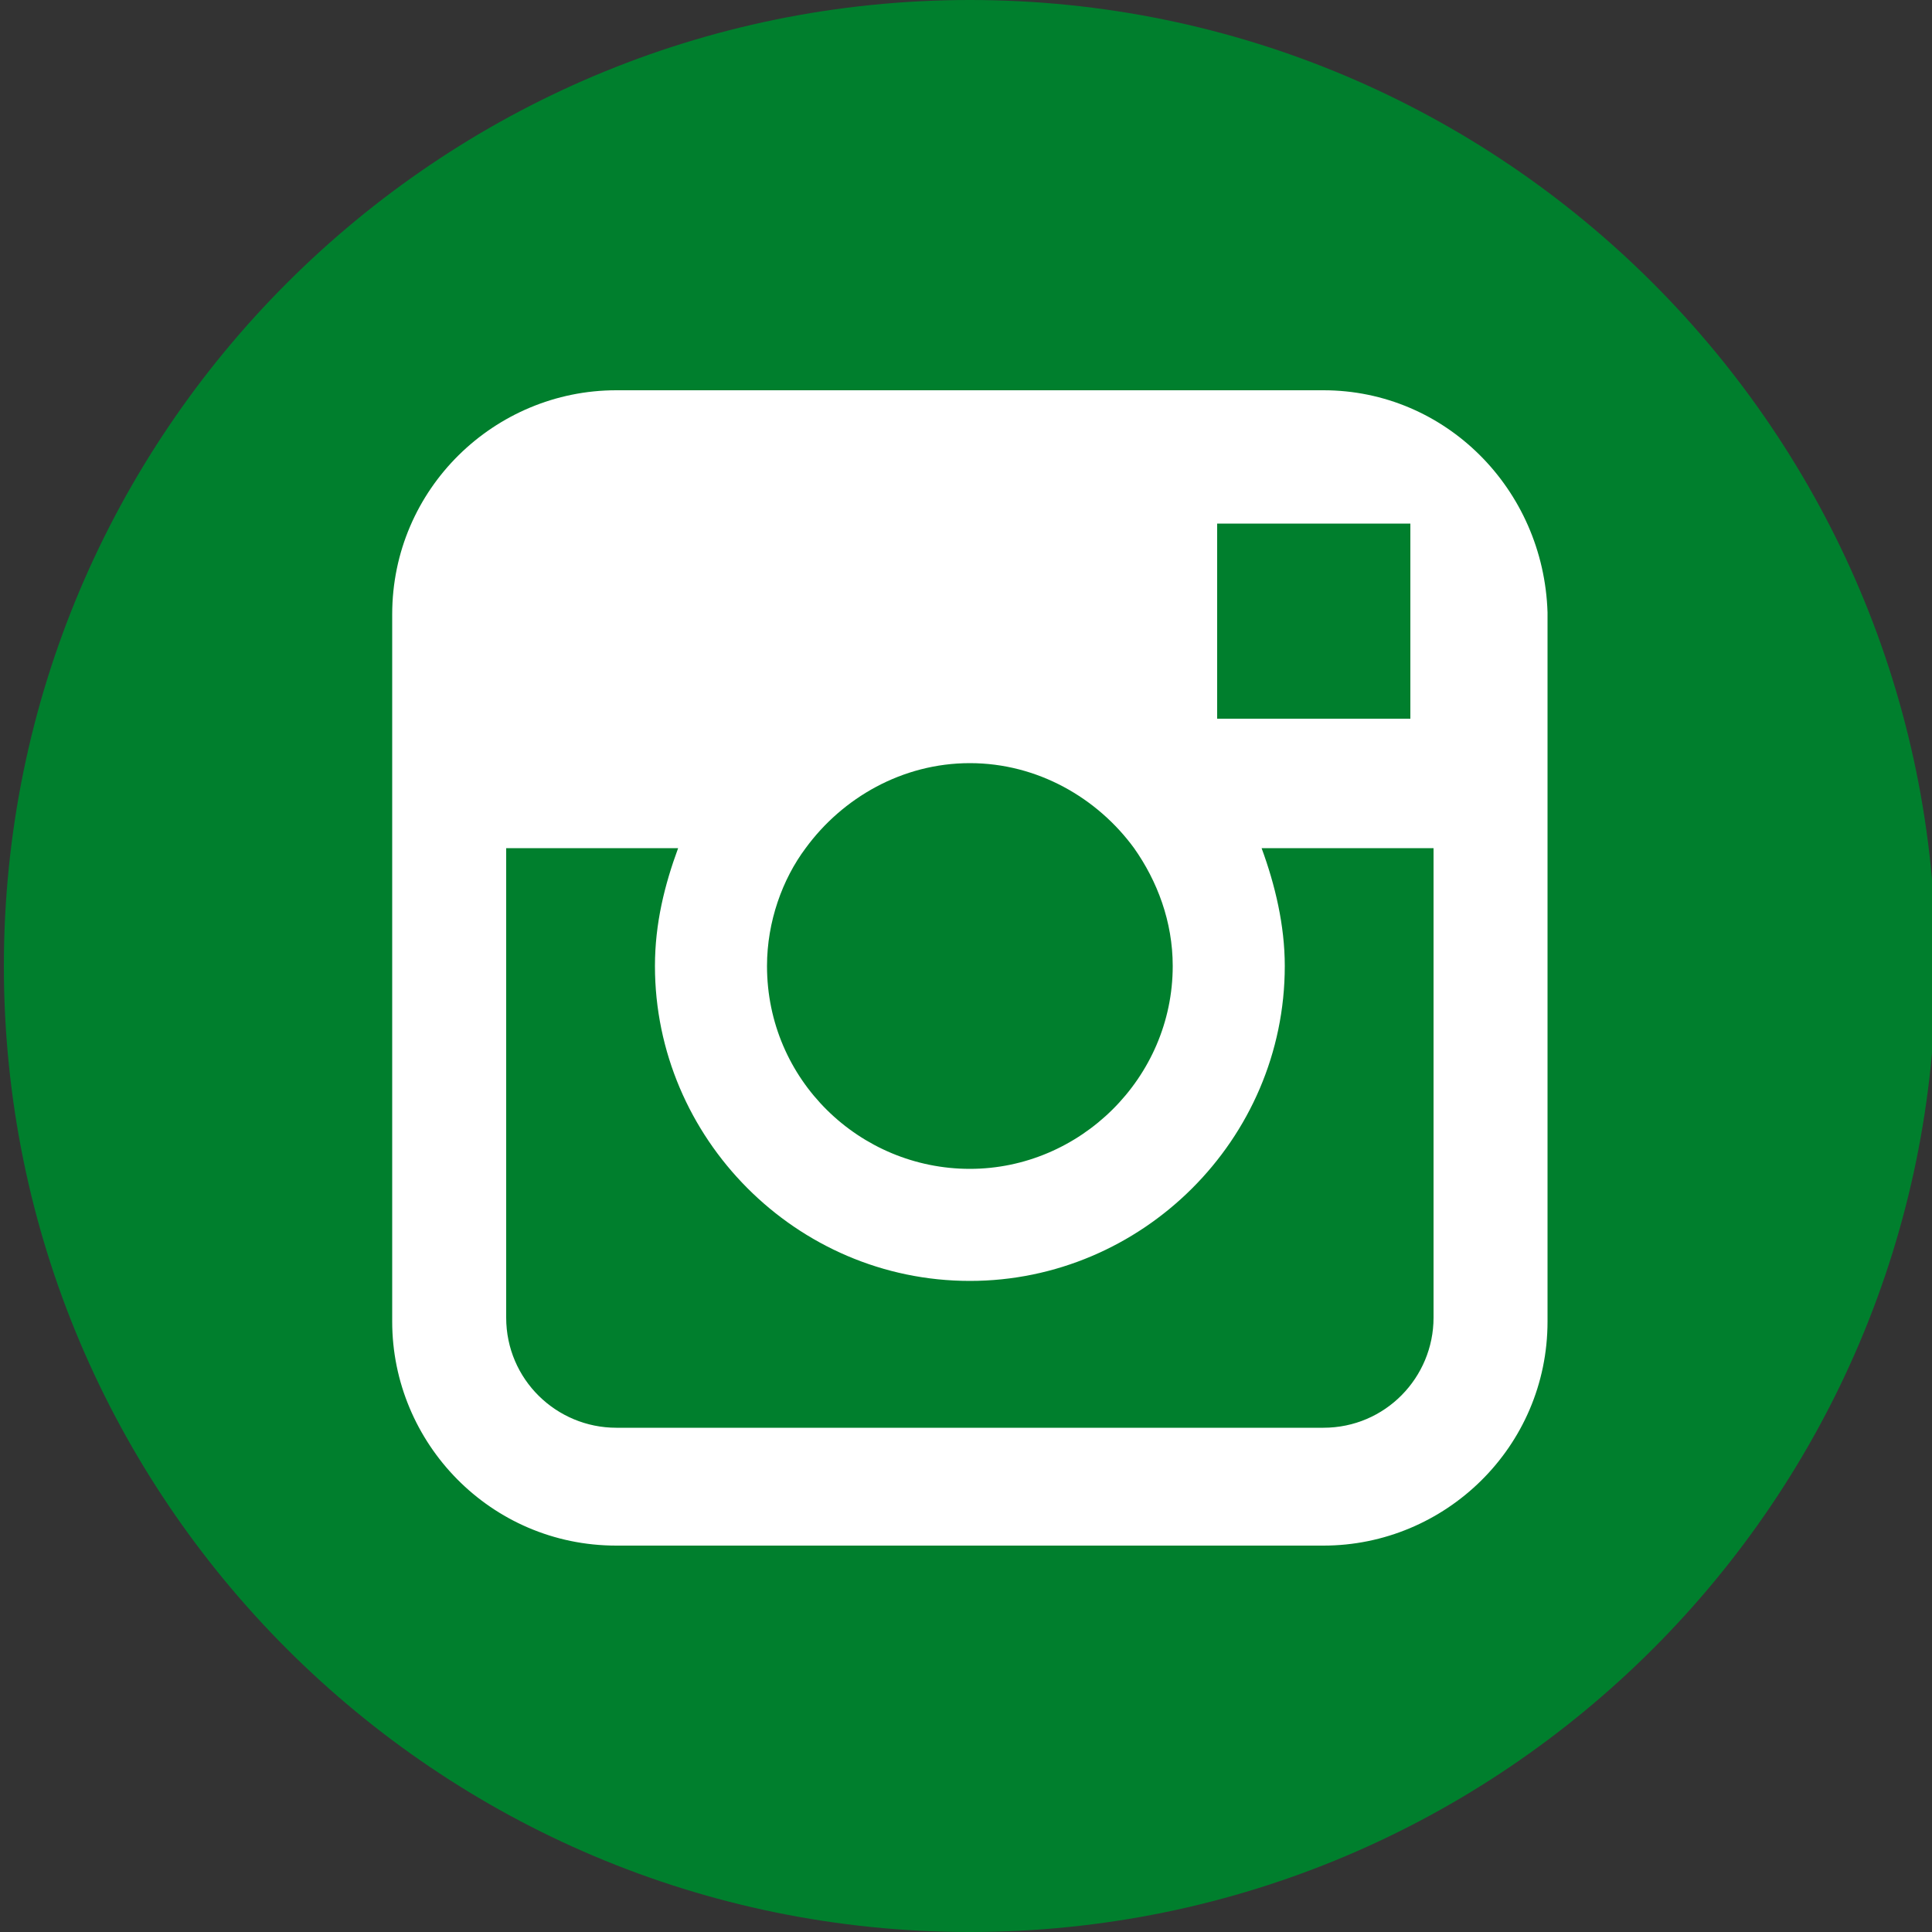
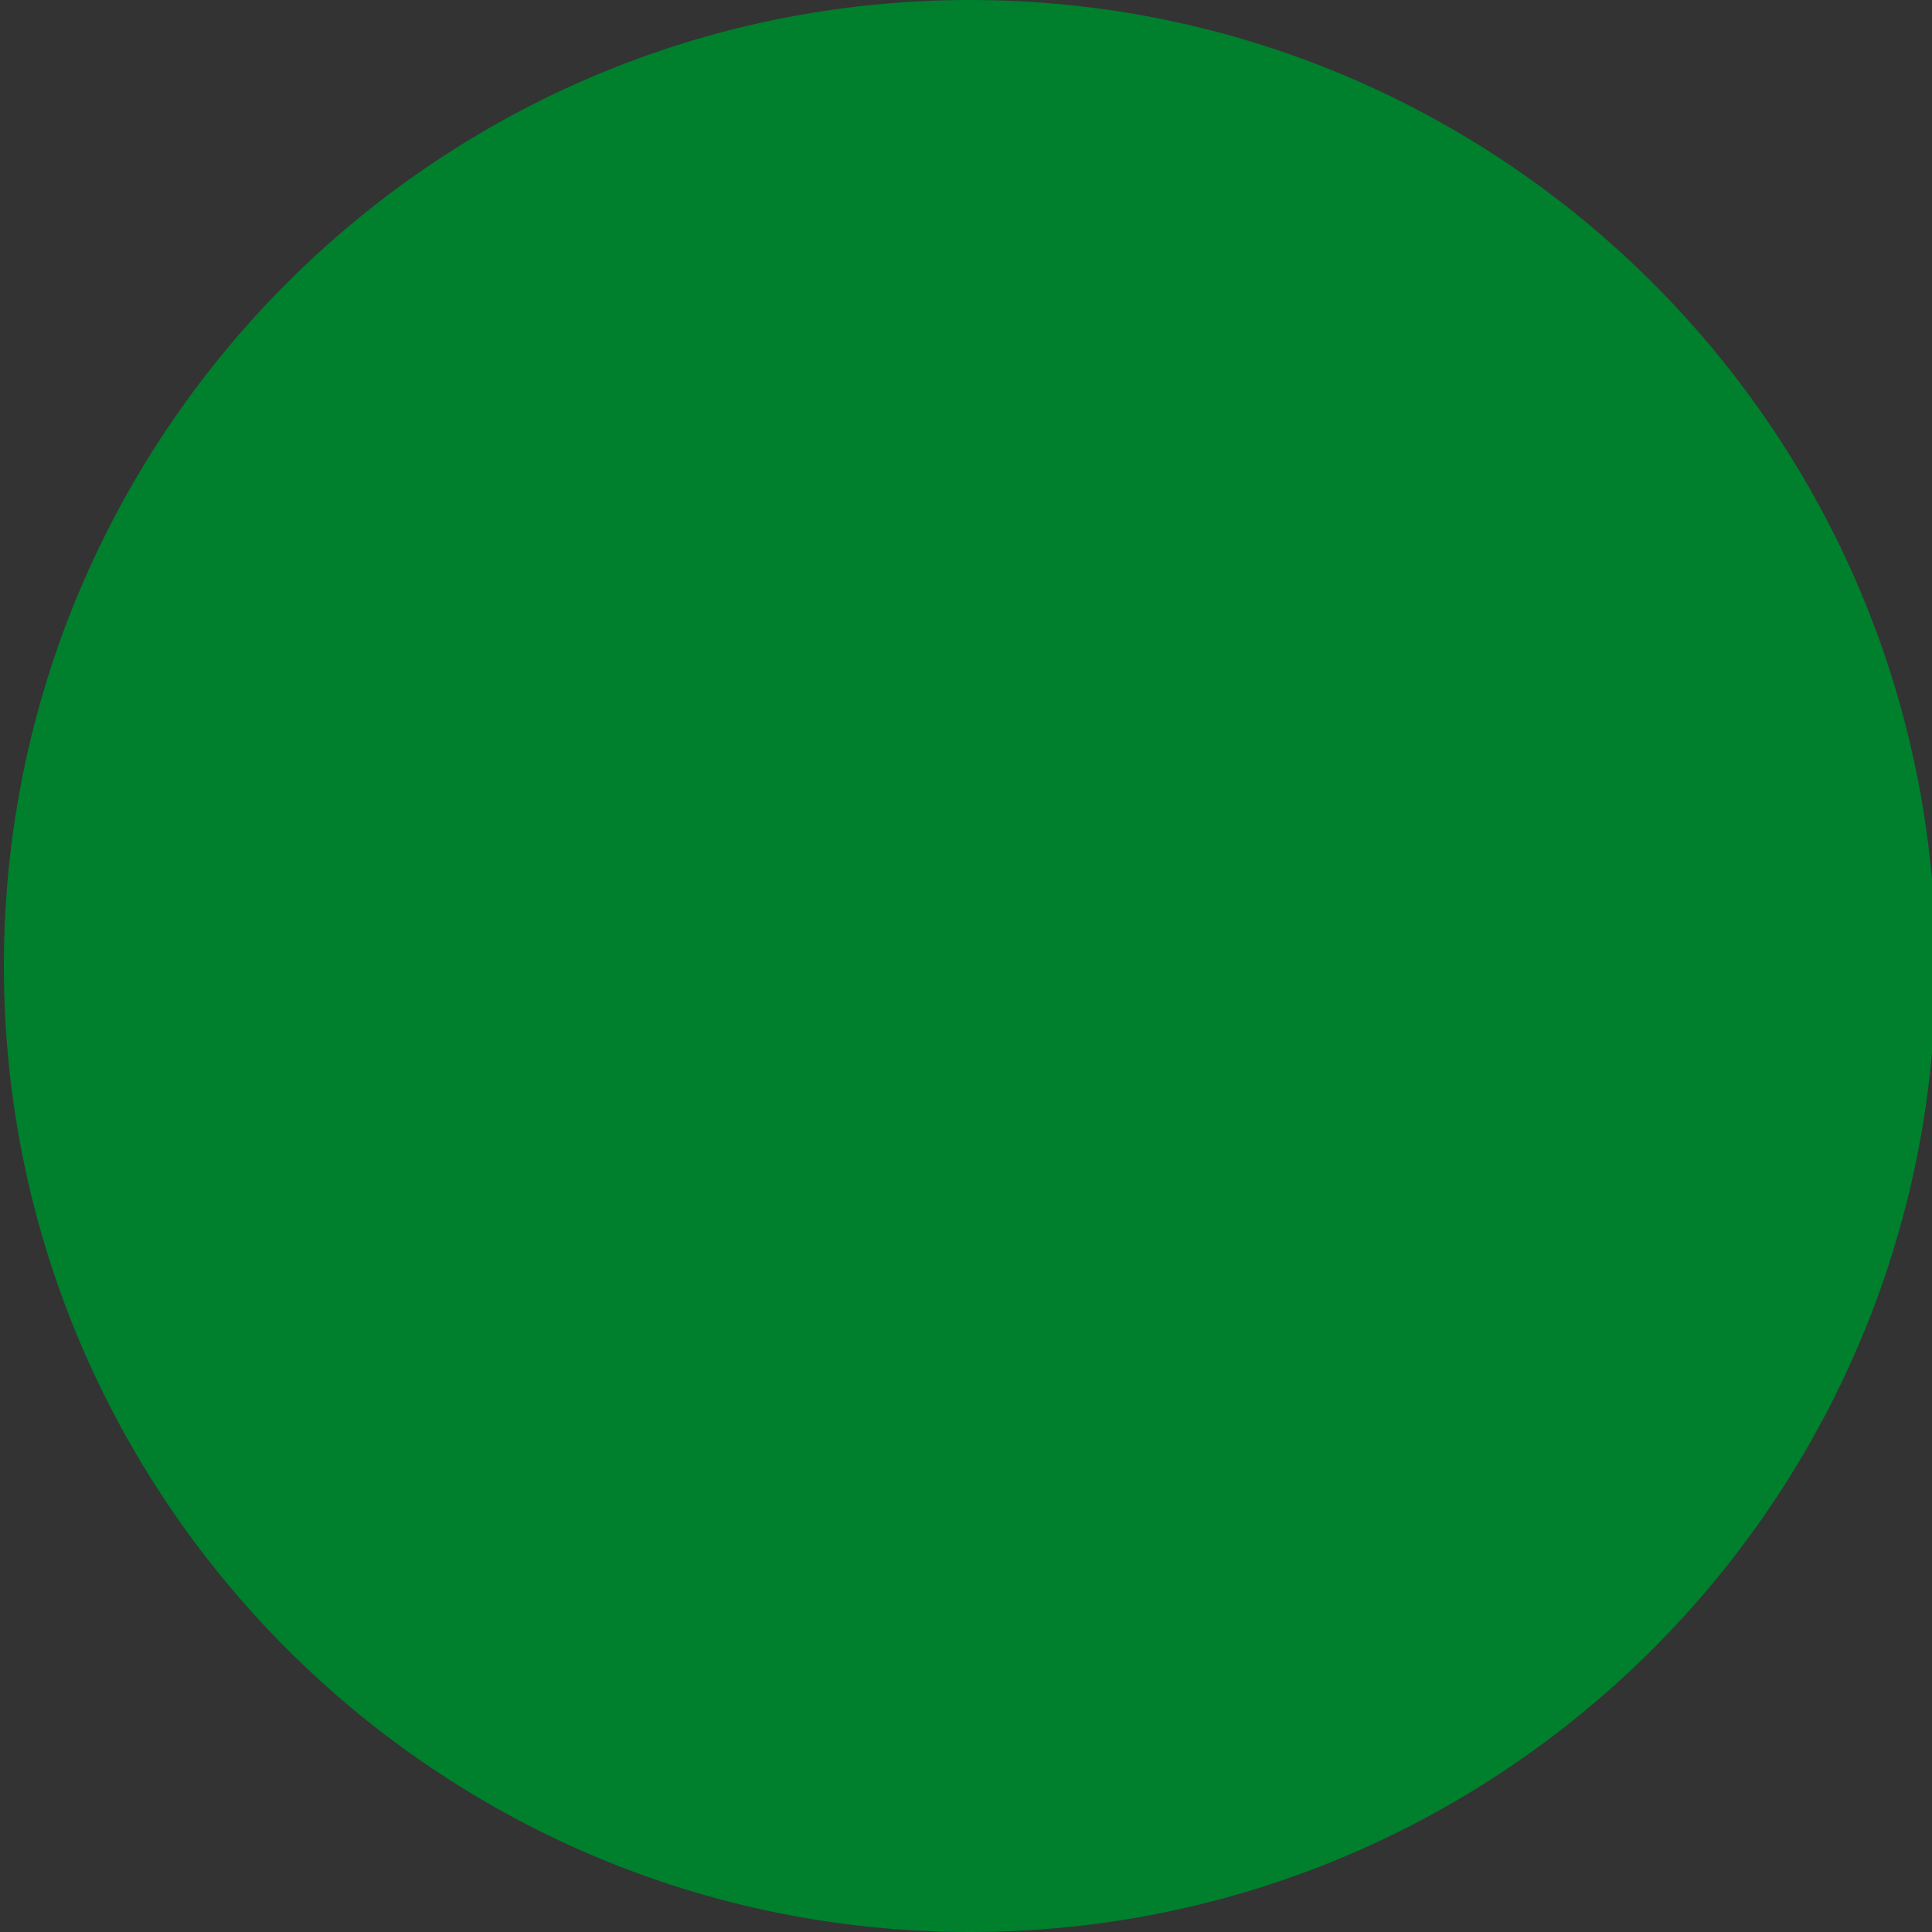
<svg xmlns="http://www.w3.org/2000/svg" version="1.1" id="レイヤー_1" x="0px" y="0px" width="100px" height="100px" viewBox="0 0 100 100" style="enable-background:new 0 0 100 100;" xml:space="preserve">
  <rect x="0" y="0" width="100" height="100" fill="#333333" stroke="none" />
  <style type="text/css">
	.st0{fill:#007F2D;}
	.st1{fill:#FFFFFF;}
</style>
  <path class="st0" d="M50.2,100c27.6,0,50-22.4,50-50S77.8,0,50.2,0s-50,22.4-50,50C0.2,77.6,22.6,100,50.2,100" />
-   <path class="st1" d="M68.5,20.2H31.9c-6.3,0-11.6,5.1-11.6,11.6v12.2v24.4c0,6.3,5.1,11.6,11.6,11.6h36.6c6.3,0,11.6-5.1,11.6-11.6  V43.9V31.7C79.9,25.3,74.8,20.2,68.5,20.2z M71.7,27.1H73v1.3v8.8H63V27.1H71.7z M41.7,43.9c1.9-2.6,5-4.4,8.5-4.4  c3.5,0,6.6,1.8,8.5,4.4c1.2,1.7,2,3.8,2,6.1c0,5.8-4.8,10.5-10.5,10.5s-10.5-4.6-10.5-10.5C39.7,47.7,40.5,45.5,41.7,43.9z   M74.2,68.2c0,3.1-2.5,5.7-5.7,5.7H31.9c-3.1,0-5.7-2.5-5.7-5.7V43.9h8.9c-0.7,1.9-1.2,3.9-1.2,6.1c0,8.9,7.3,16.3,16.3,16.3  c8.9,0,16.3-7.3,16.3-16.3c0-2.1-0.5-4.2-1.2-6.1h8.9v24.3H74.2z" />
</svg>